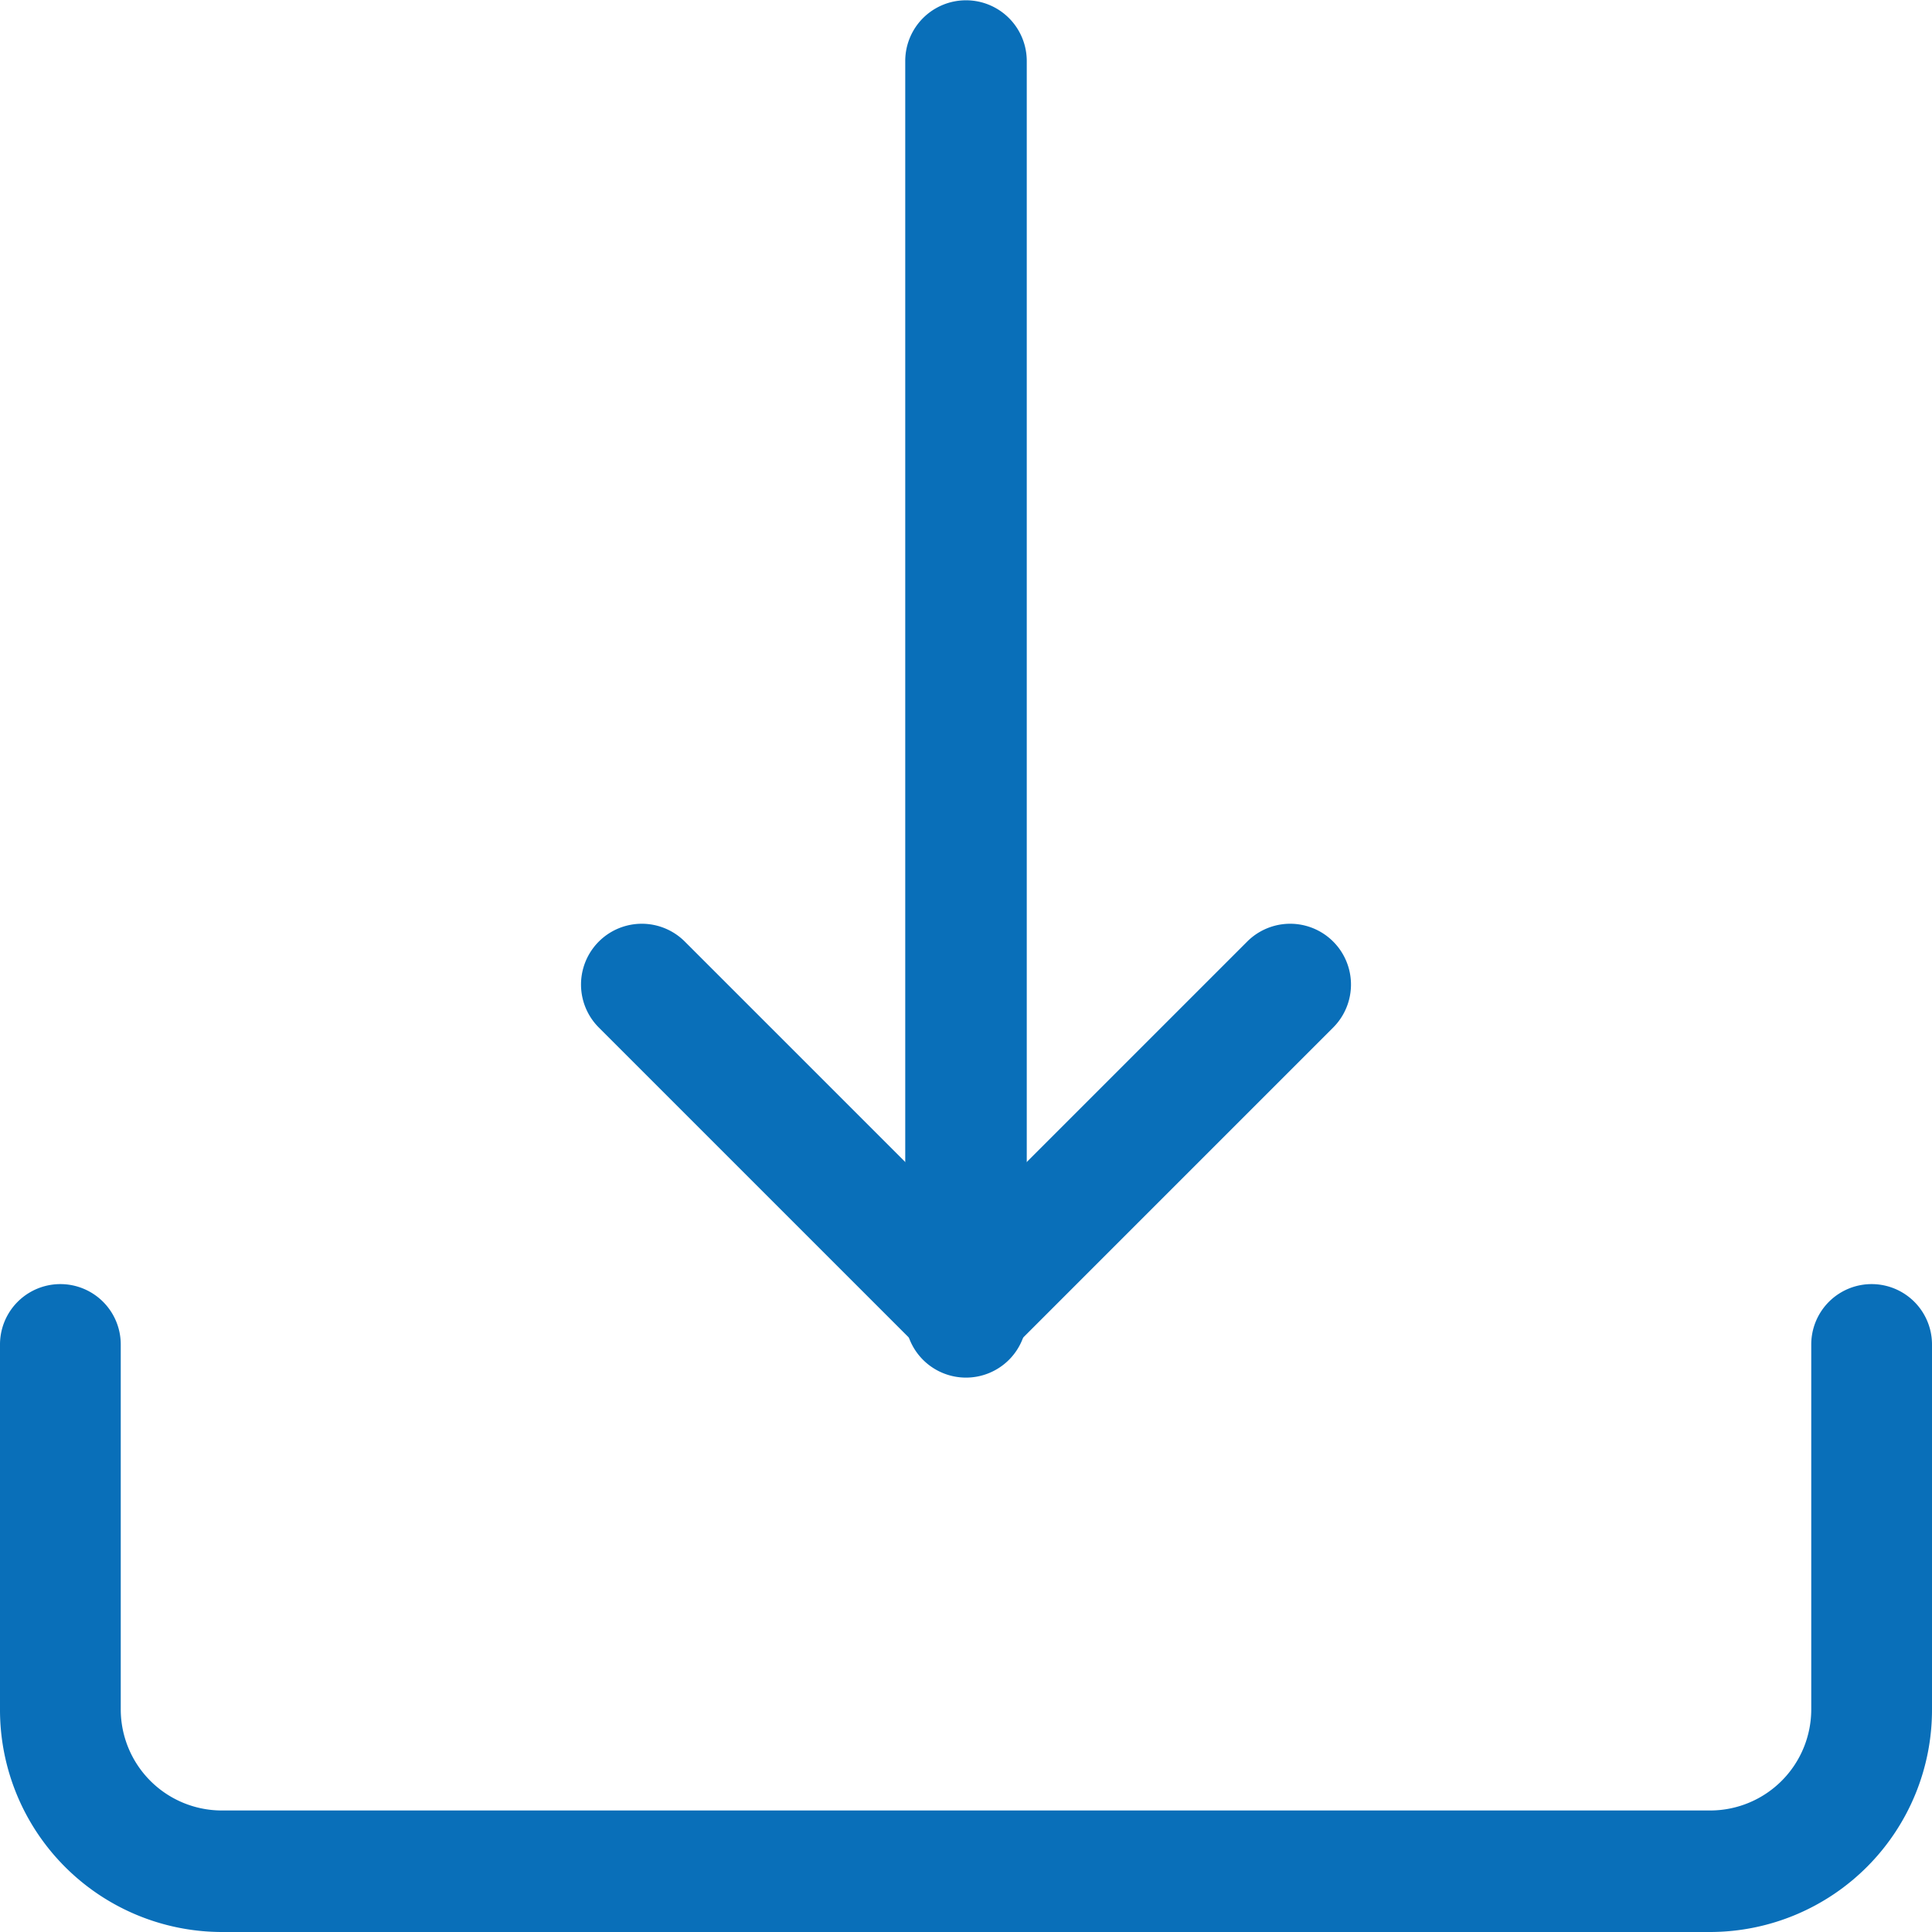
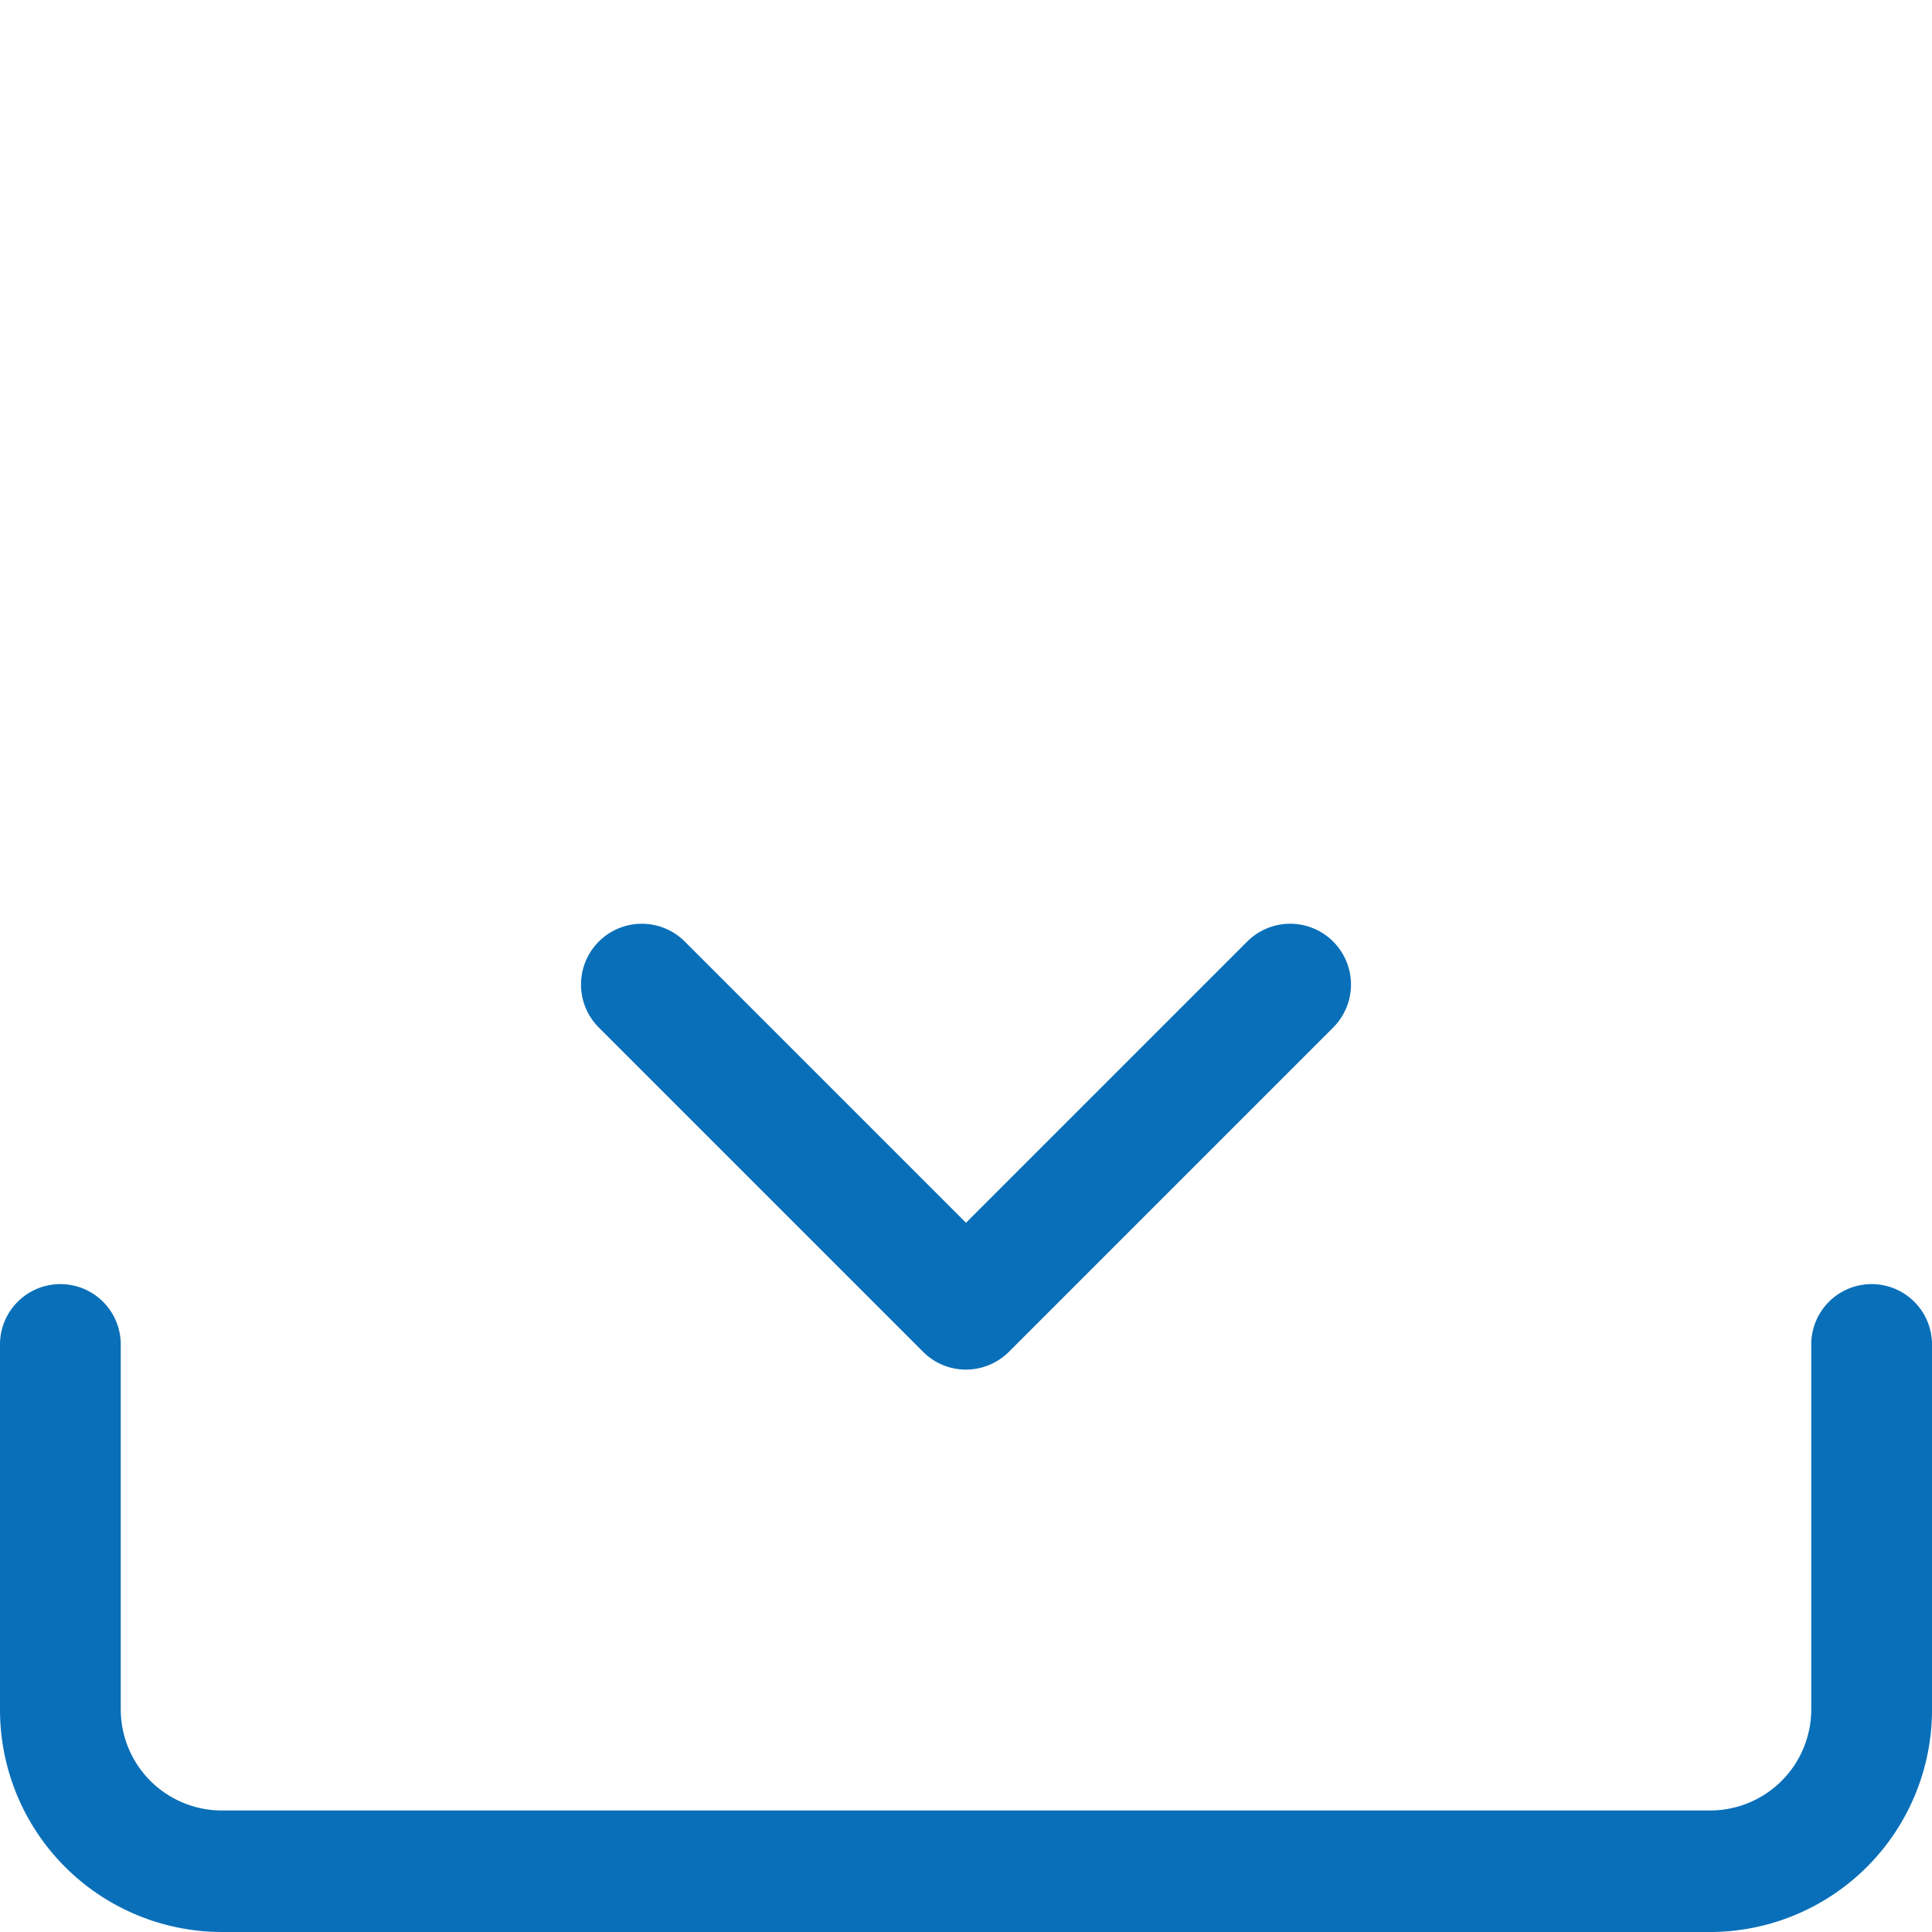
<svg xmlns="http://www.w3.org/2000/svg" id="グループ_152" data-name="グループ 152" width="20" height="20" viewBox="0 0 20 20">
-   <path id="パス_720" data-name="パス 720" d="M240.629,14.261a.629.629,0,0,1-.629-.629v-13a.629.629,0,0,1,1.258,0v13A.629.629,0,0,1,240.629,14.261Z" transform="translate(-230.629)" fill="#096fb9" />
  <path id="パス_721" data-name="パス 721" d="M158.656,249.931a.625.625,0,0,1-.445-.185l-3.356-3.356a.629.629,0,1,1,.89-.89l2.911,2.911,2.911-2.911a.629.629,0,1,1,.89.89l-3.356,3.356A.631.631,0,0,1,158.656,249.931Z" transform="translate(-148.656 -235.753)" fill="#096fb9" />
  <path id="パス_722" data-name="パス 722" d="M17.708,348.043H2.292A2.3,2.3,0,0,1,0,345.736v-3.775a.625.625,0,1,1,1.25,0v3.775a1.047,1.047,0,0,0,1.042,1.049H17.708a1.047,1.047,0,0,0,1.042-1.049v-3.775a.625.625,0,1,1,1.25,0v3.775A2.3,2.3,0,0,1,17.708,348.043Z" transform="translate(0 -328.043)" fill="#096fb9" />
</svg>